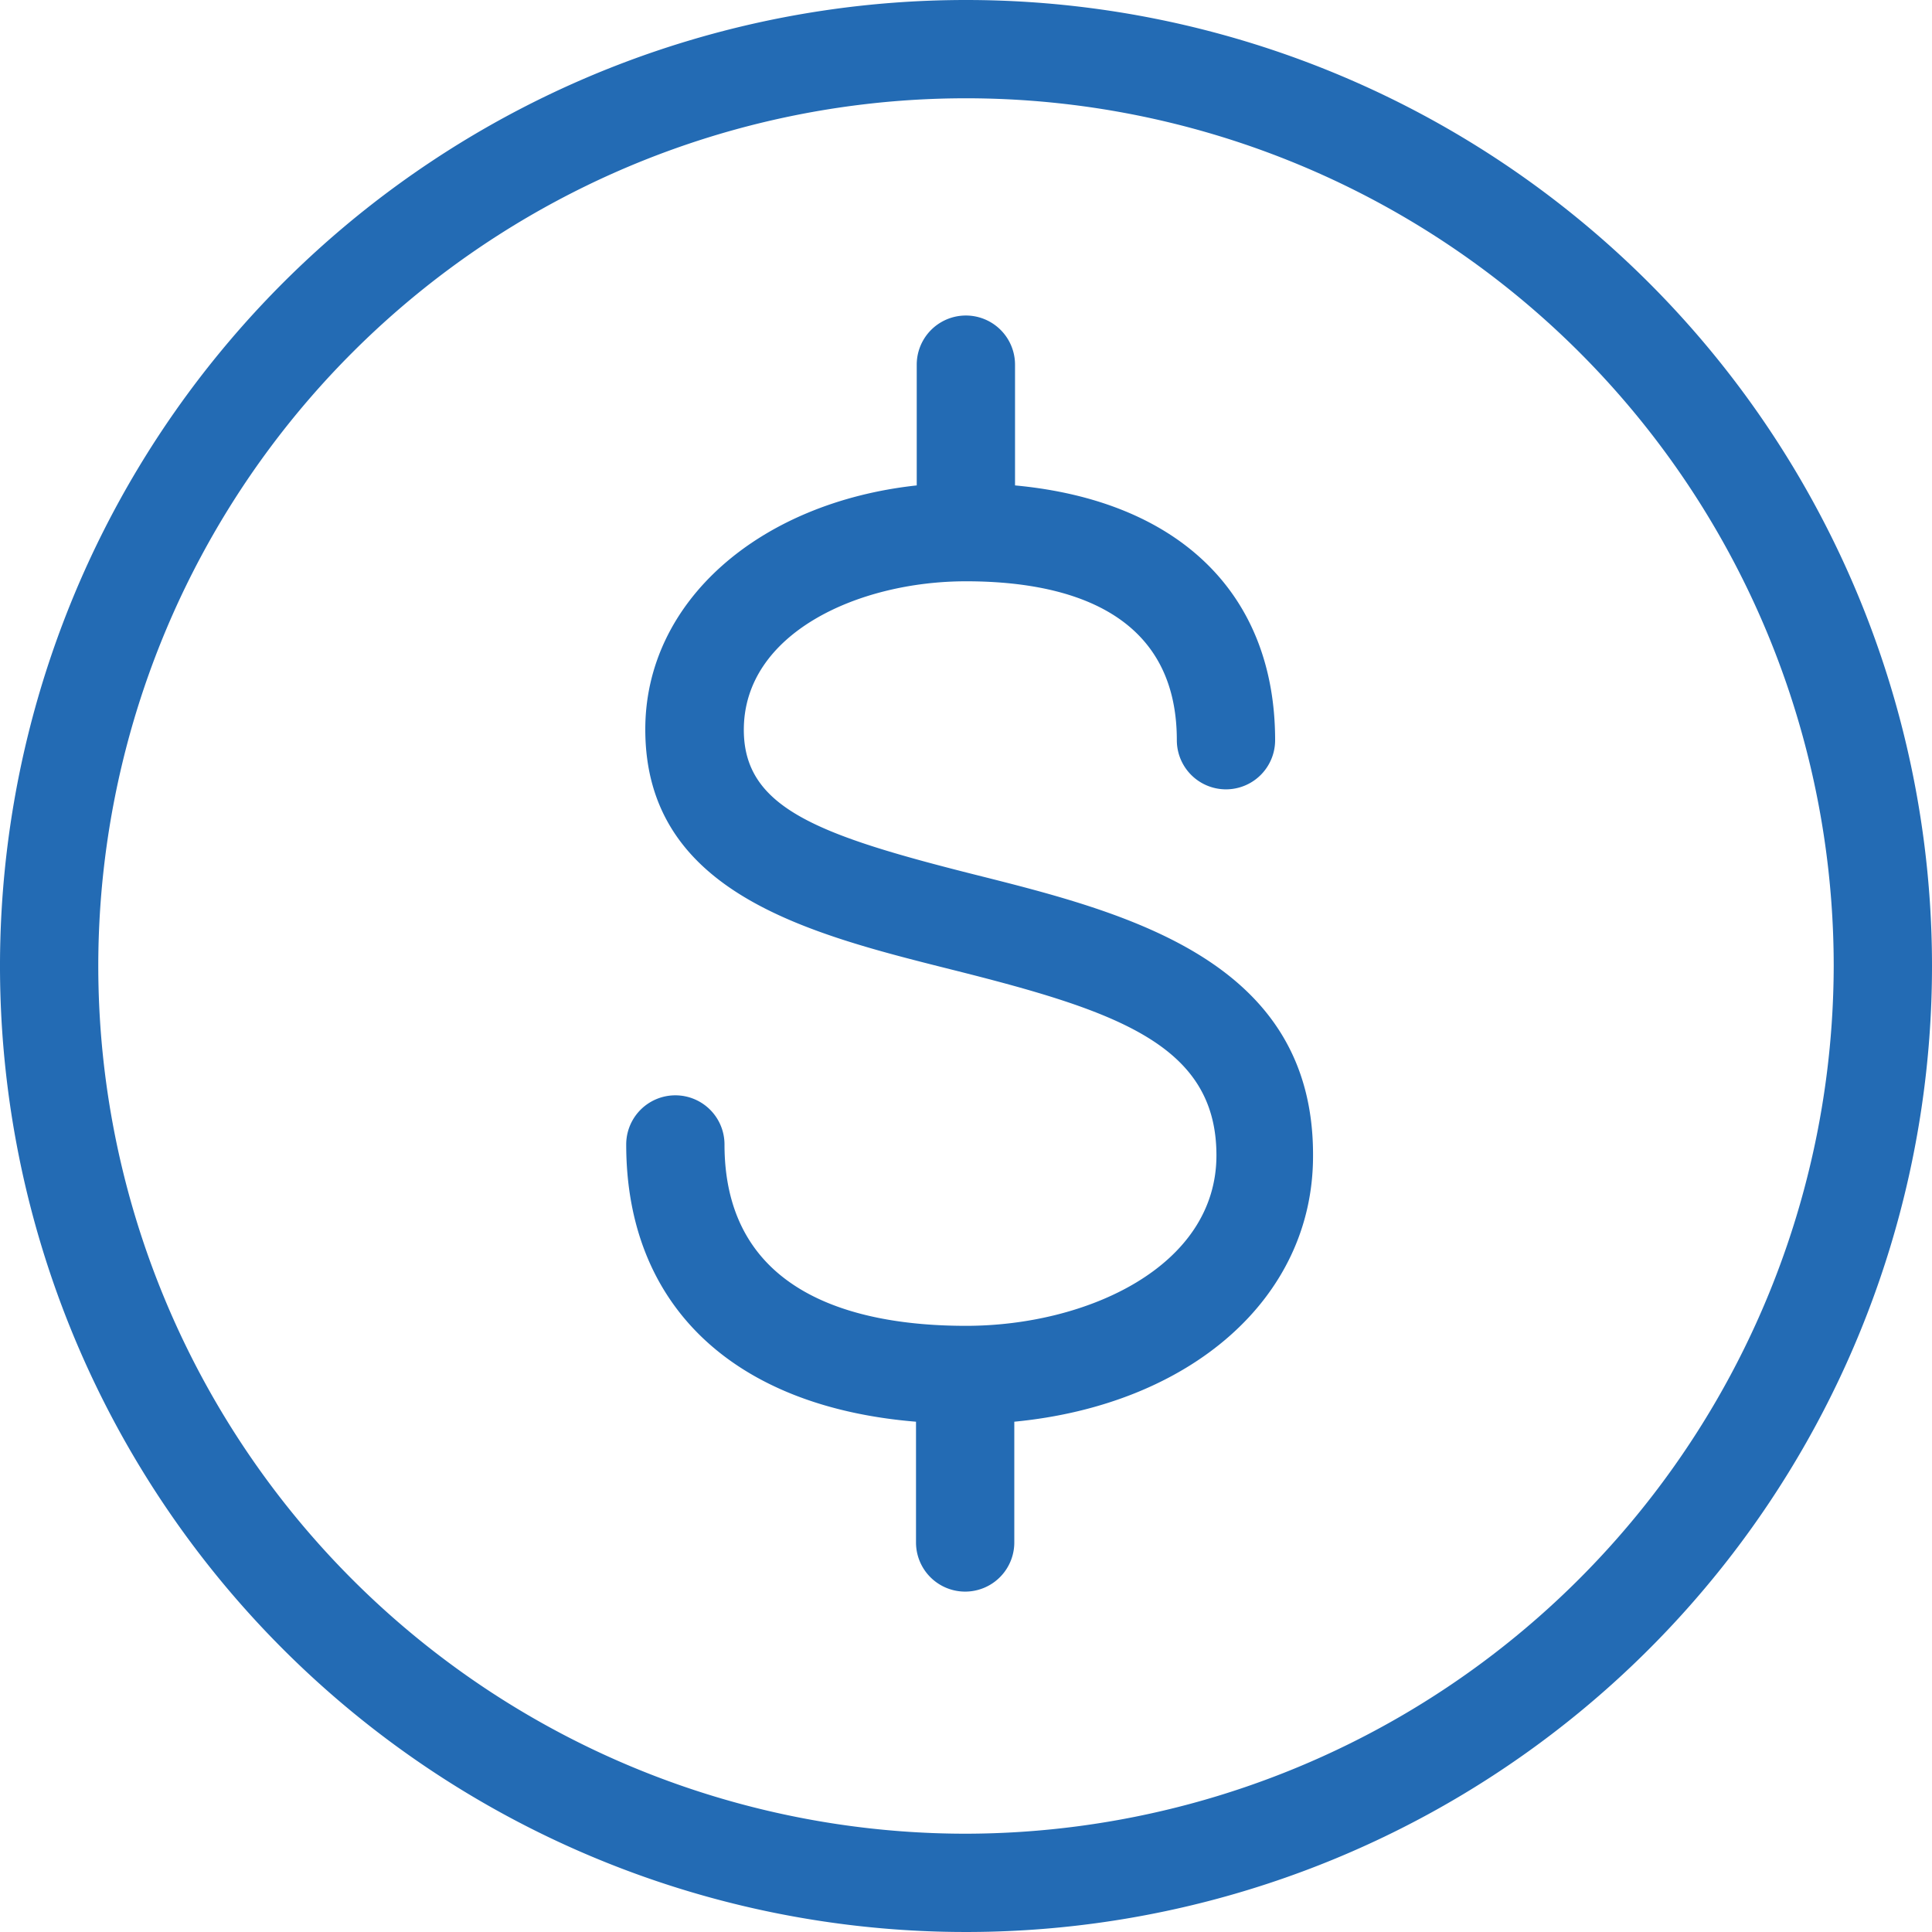
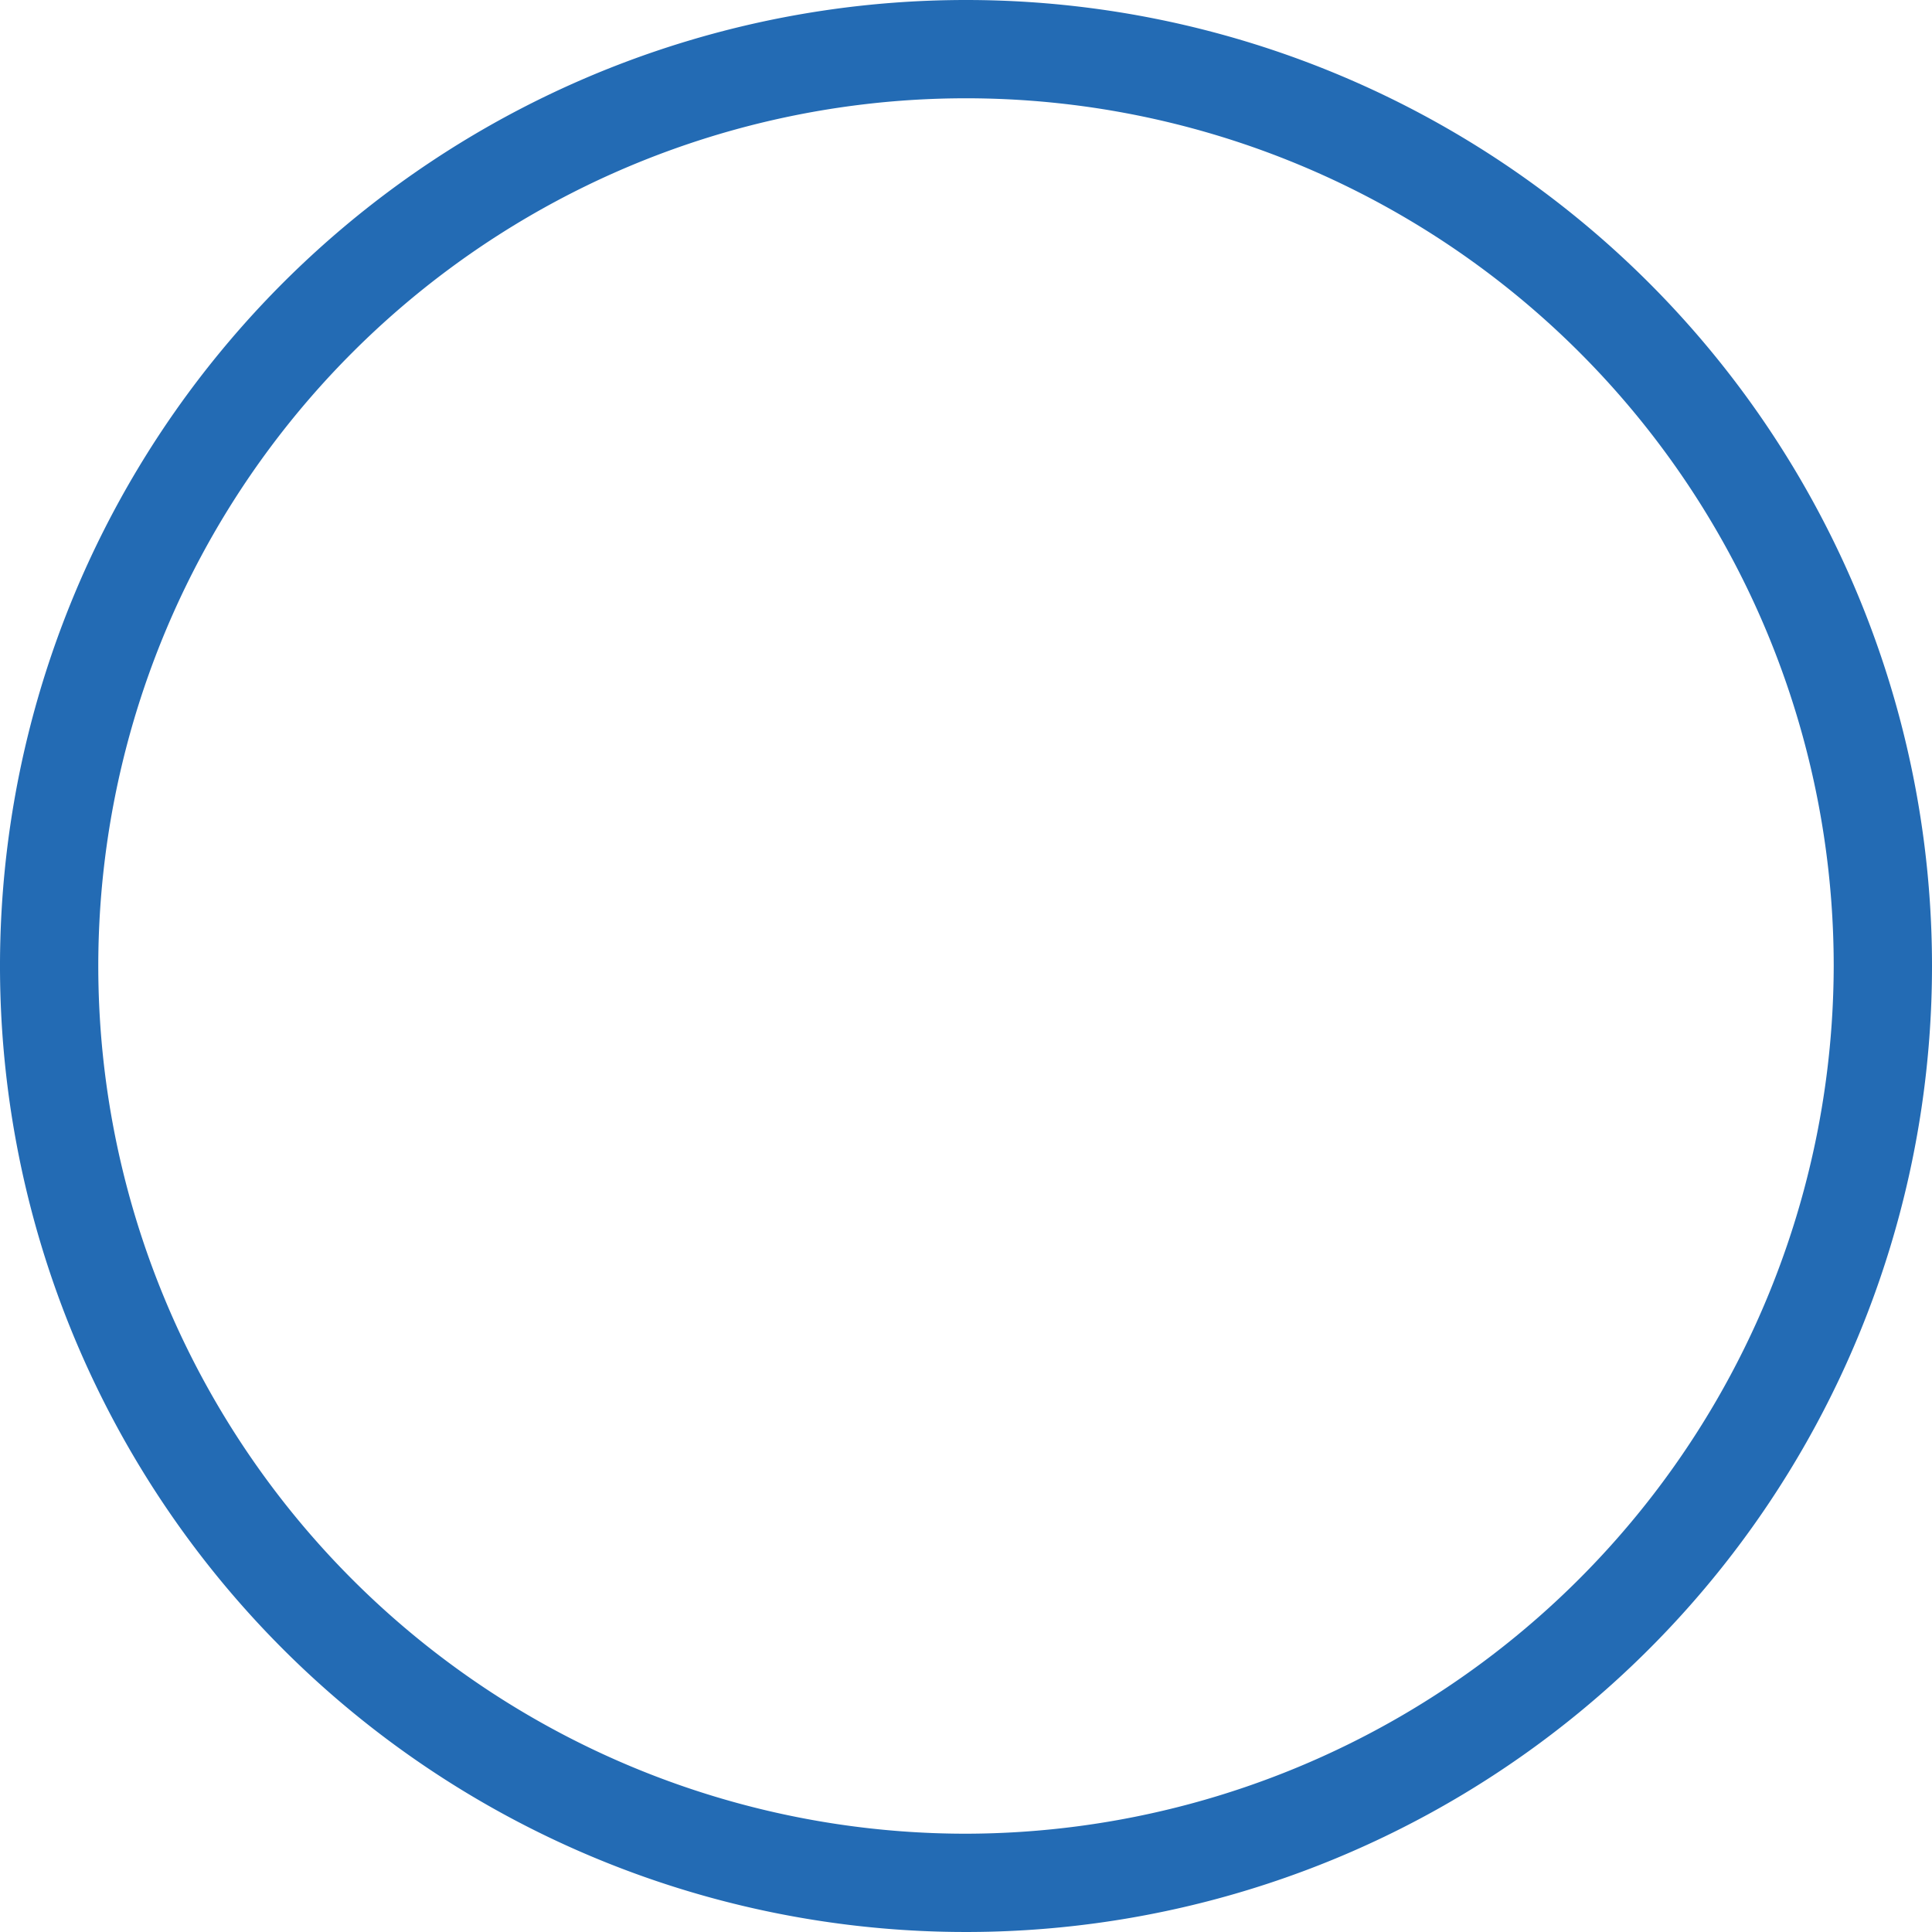
<svg xmlns="http://www.w3.org/2000/svg" viewBox="0 0 80 80">
  <defs>
    <style>.cls-1{fill:#236bb4;}</style>
  </defs>
  <title>dollar_80</title>
  <g id="Layer_2" data-name="Layer 2">
    <g id="Capa_1" data-name="Capa 1">
-       <path class="cls-1" d="M40.38,36.22c-6.51-1.64-9.58-2.76-9.58-6,0-4,4.74-6.15,9.2-6.15,4,0,8.73,1.14,8.73,6.58a2,2,0,1,0,4.07,0c0-6.08-4-9.92-10.77-10.55v-5a2,2,0,1,0-4.07,0v5c-6.53.71-11.24,4.81-11.24,10.1,0,6.76,6.72,8.45,12.65,9.94,6.82,1.71,11,3.09,11,7.7S45,54.9,40,54.9c-4.54,0-10-1.3-10-7.51a2,2,0,1,0-4.07,0c0,6.67,4.44,10.86,12,11.48v5a2,2,0,1,0,4.07,0v-5c7.28-.7,12.37-5.1,12.37-11C54.41,39.75,46.63,37.79,40.38,36.22Z" />
      <path class="cls-1" d="M40,0A40,40,0,1,0,80,40,40,40,0,0,0,40,0Zm0,75.93A35.93,35.93,0,1,1,75.93,40,36,36,0,0,1,40,75.93Z" />
    </g>
  </g>
</svg>